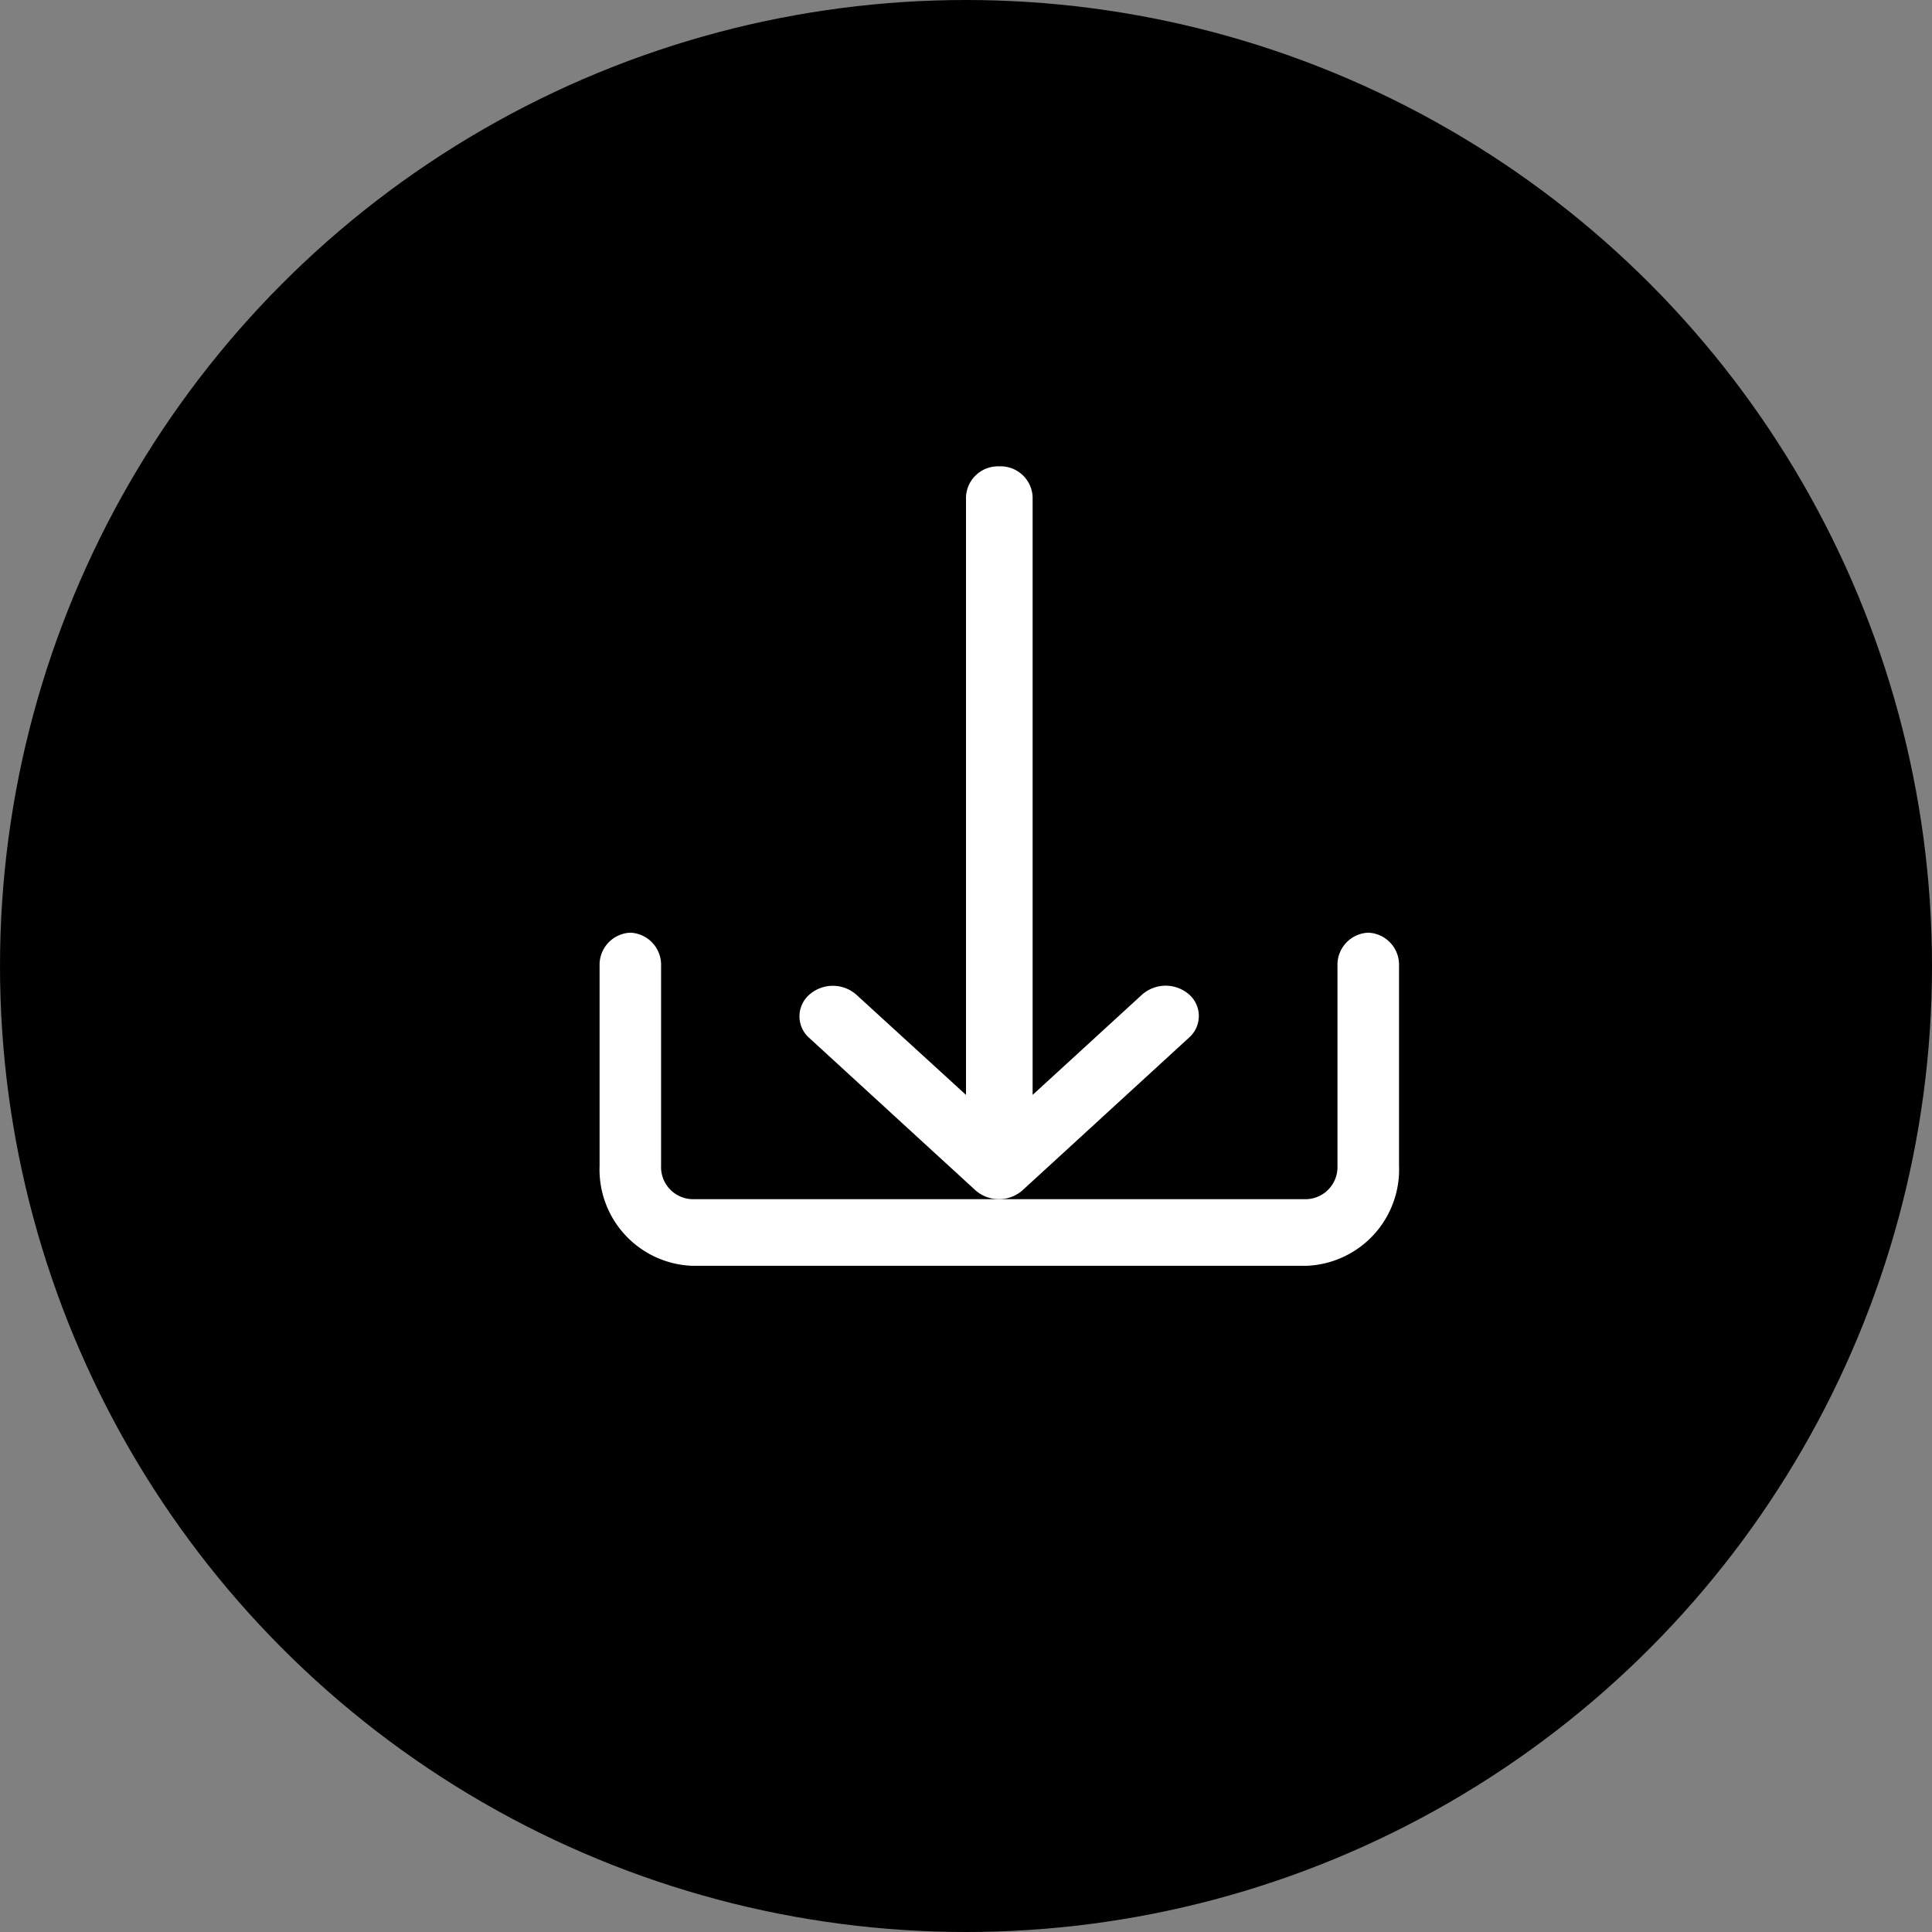
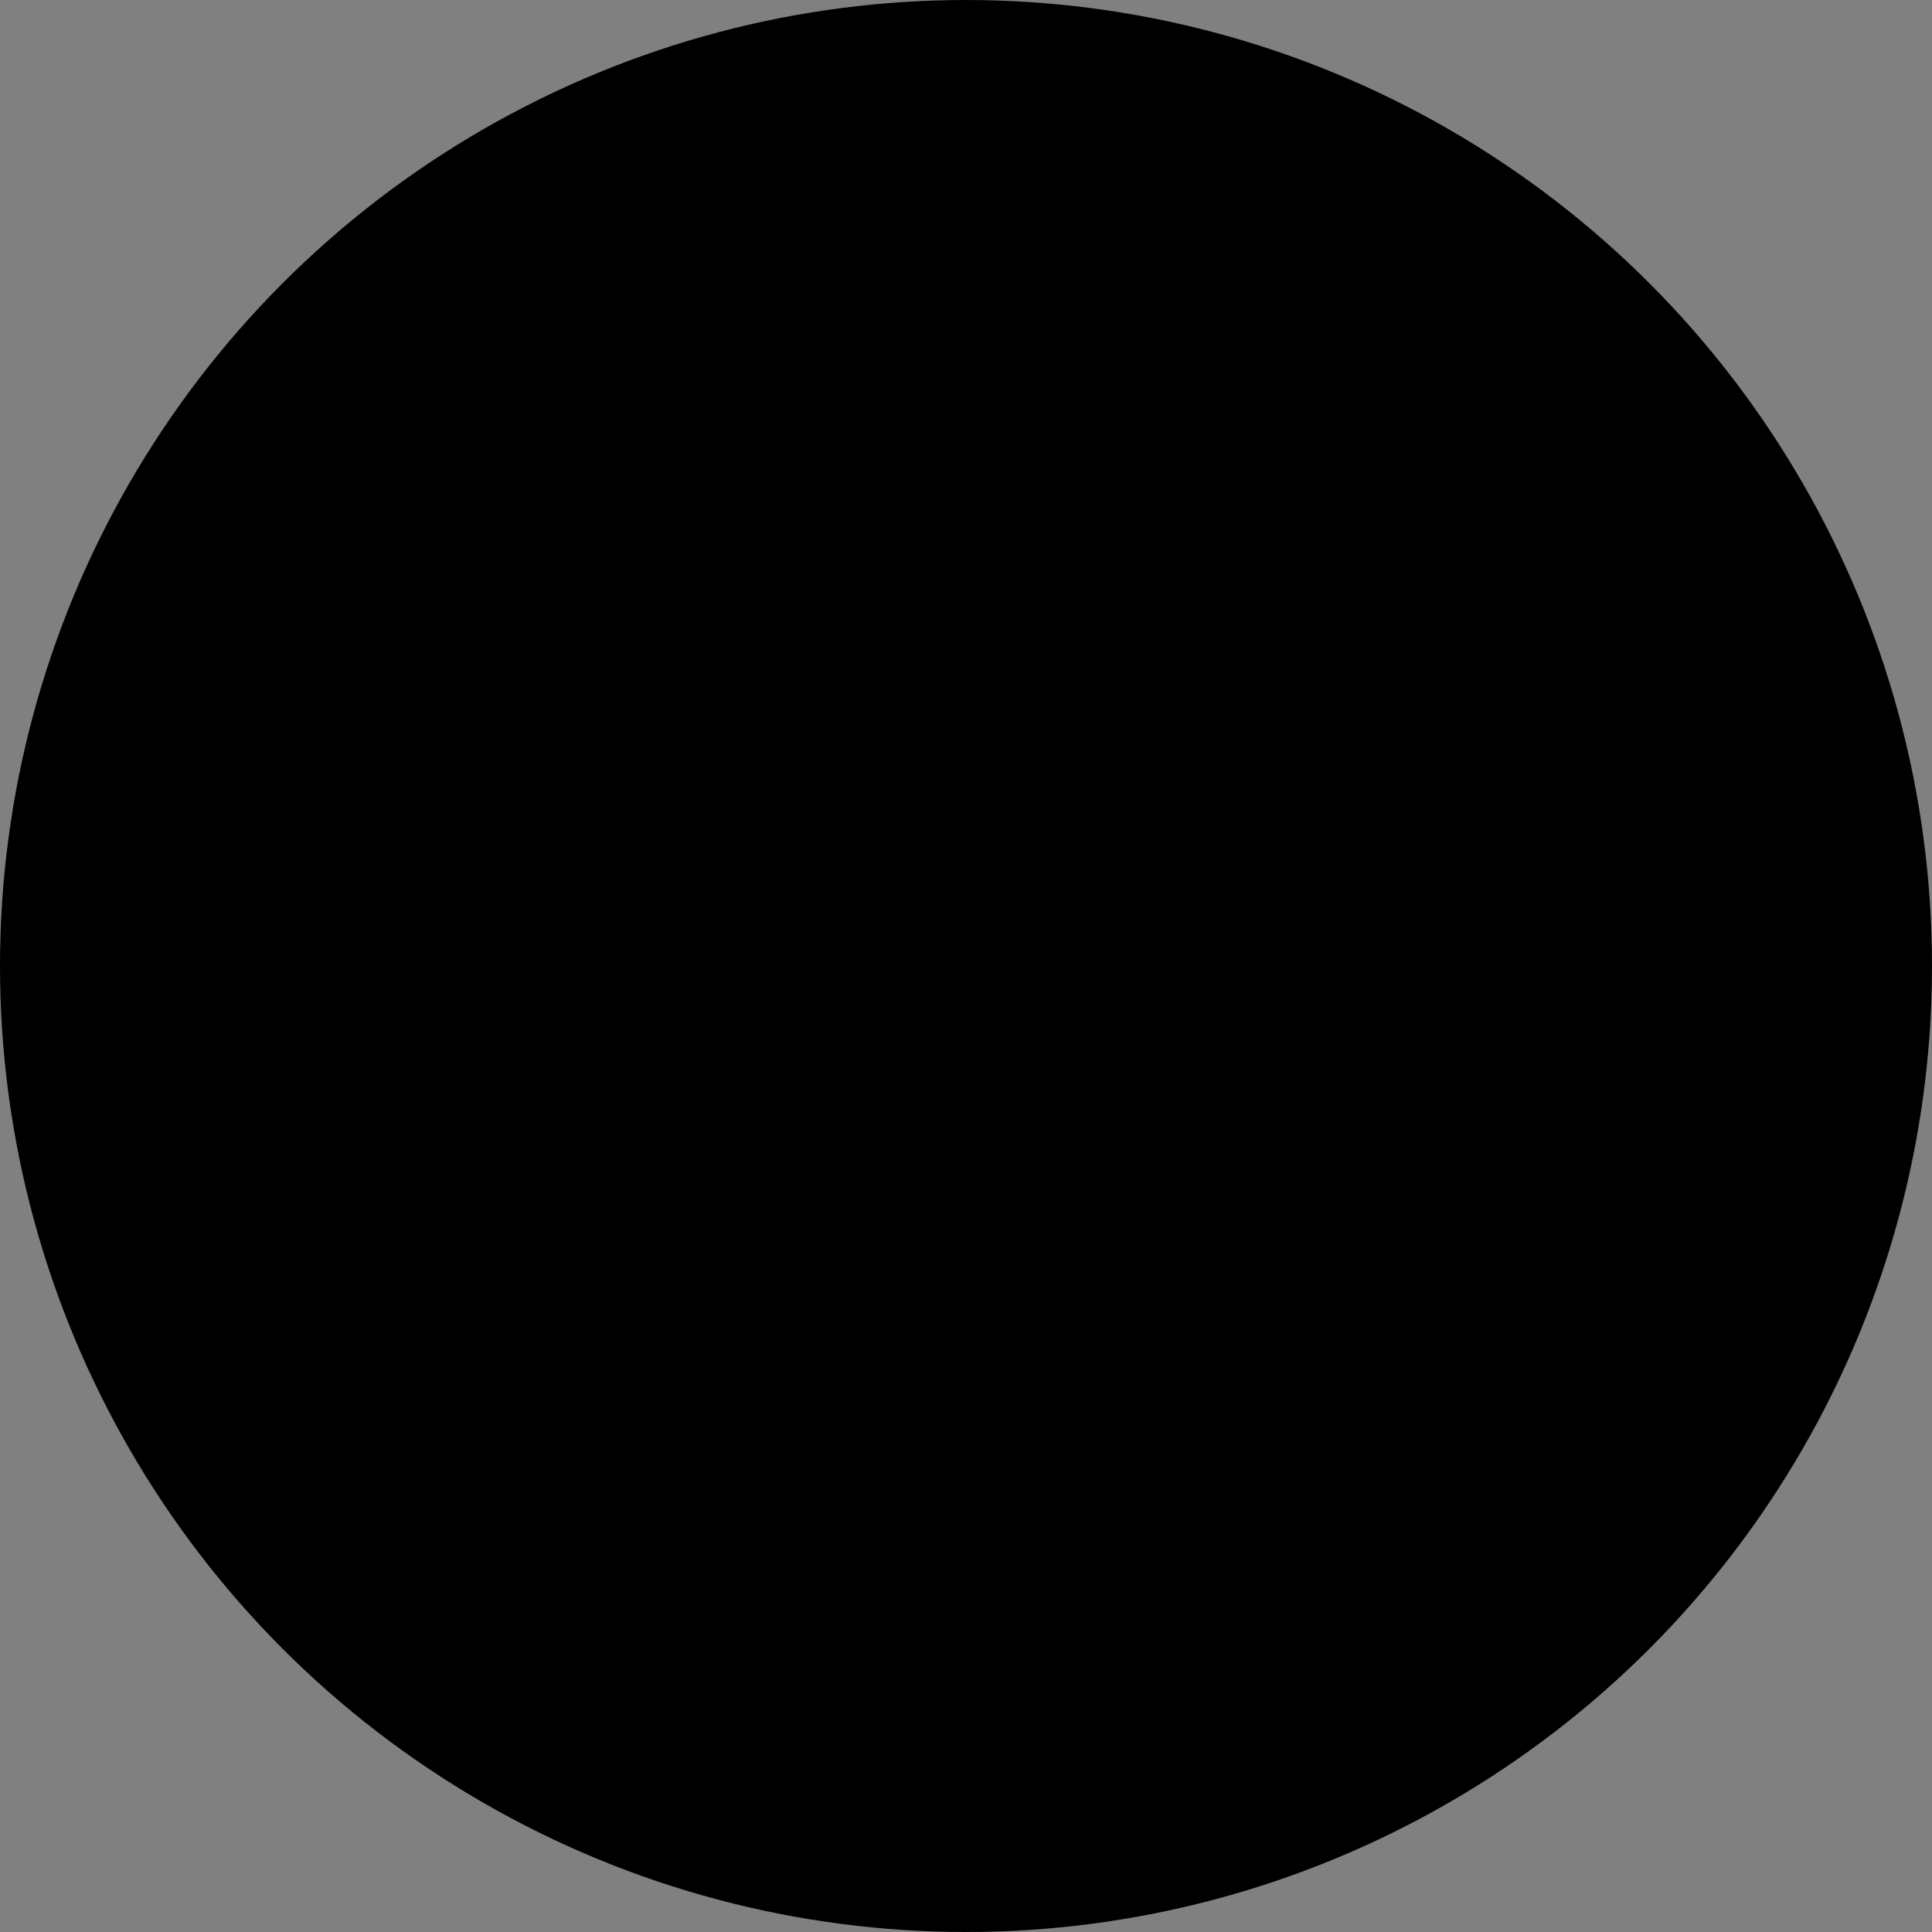
<svg xmlns="http://www.w3.org/2000/svg" id="Group_4" width="29" height="29" data-name="Group 4" viewBox="0 0 29 29">
  <rect x="0" y="0" width="29" height="29" fill="#808080" stroke="none" />
  <defs>
    <style>
            .cls-1{fill:#fff}
        </style>
  </defs>
  <g id="Group_5" data-name="Group 5">
    <circle id="Oval" cx="14.5" cy="14.5" r="14.5" />
  </g>
-   <path id="Path" d="M11.538 0a.482.482 0 0 0-.462.5v3a.482.482 0 0 1-.462.5H1.385a.482.482 0 0 1-.462-.5v-3A.482.482 0 0 0 .462 0 .482.482 0 0 0 0 .5v3A1.446 1.446 0 0 0 1.385 5h9.231A1.446 1.446 0 0 0 12 3.5v-3a.482.482 0 0 0-.462-.5z" class="cls-1" transform="translate(9 14)" />
-   <path id="Path-2" d="M5.847 7.926a.535.535 0 0 0-.7 0L3.5 9.435V.458A.481.481 0 0 0 3 0a.481.481 0 0 0-.5.458v8.977L.849 7.926a.534.534 0 0 0-.708.011.431.431 0 0 0 0 .637l2.5 2.292a.534.534 0 0 0 .708 0l2.5-2.292a.431.431 0 0 0-.002-.648z" class="cls-1" data-name="Path" transform="translate(12 7)" />
</svg>